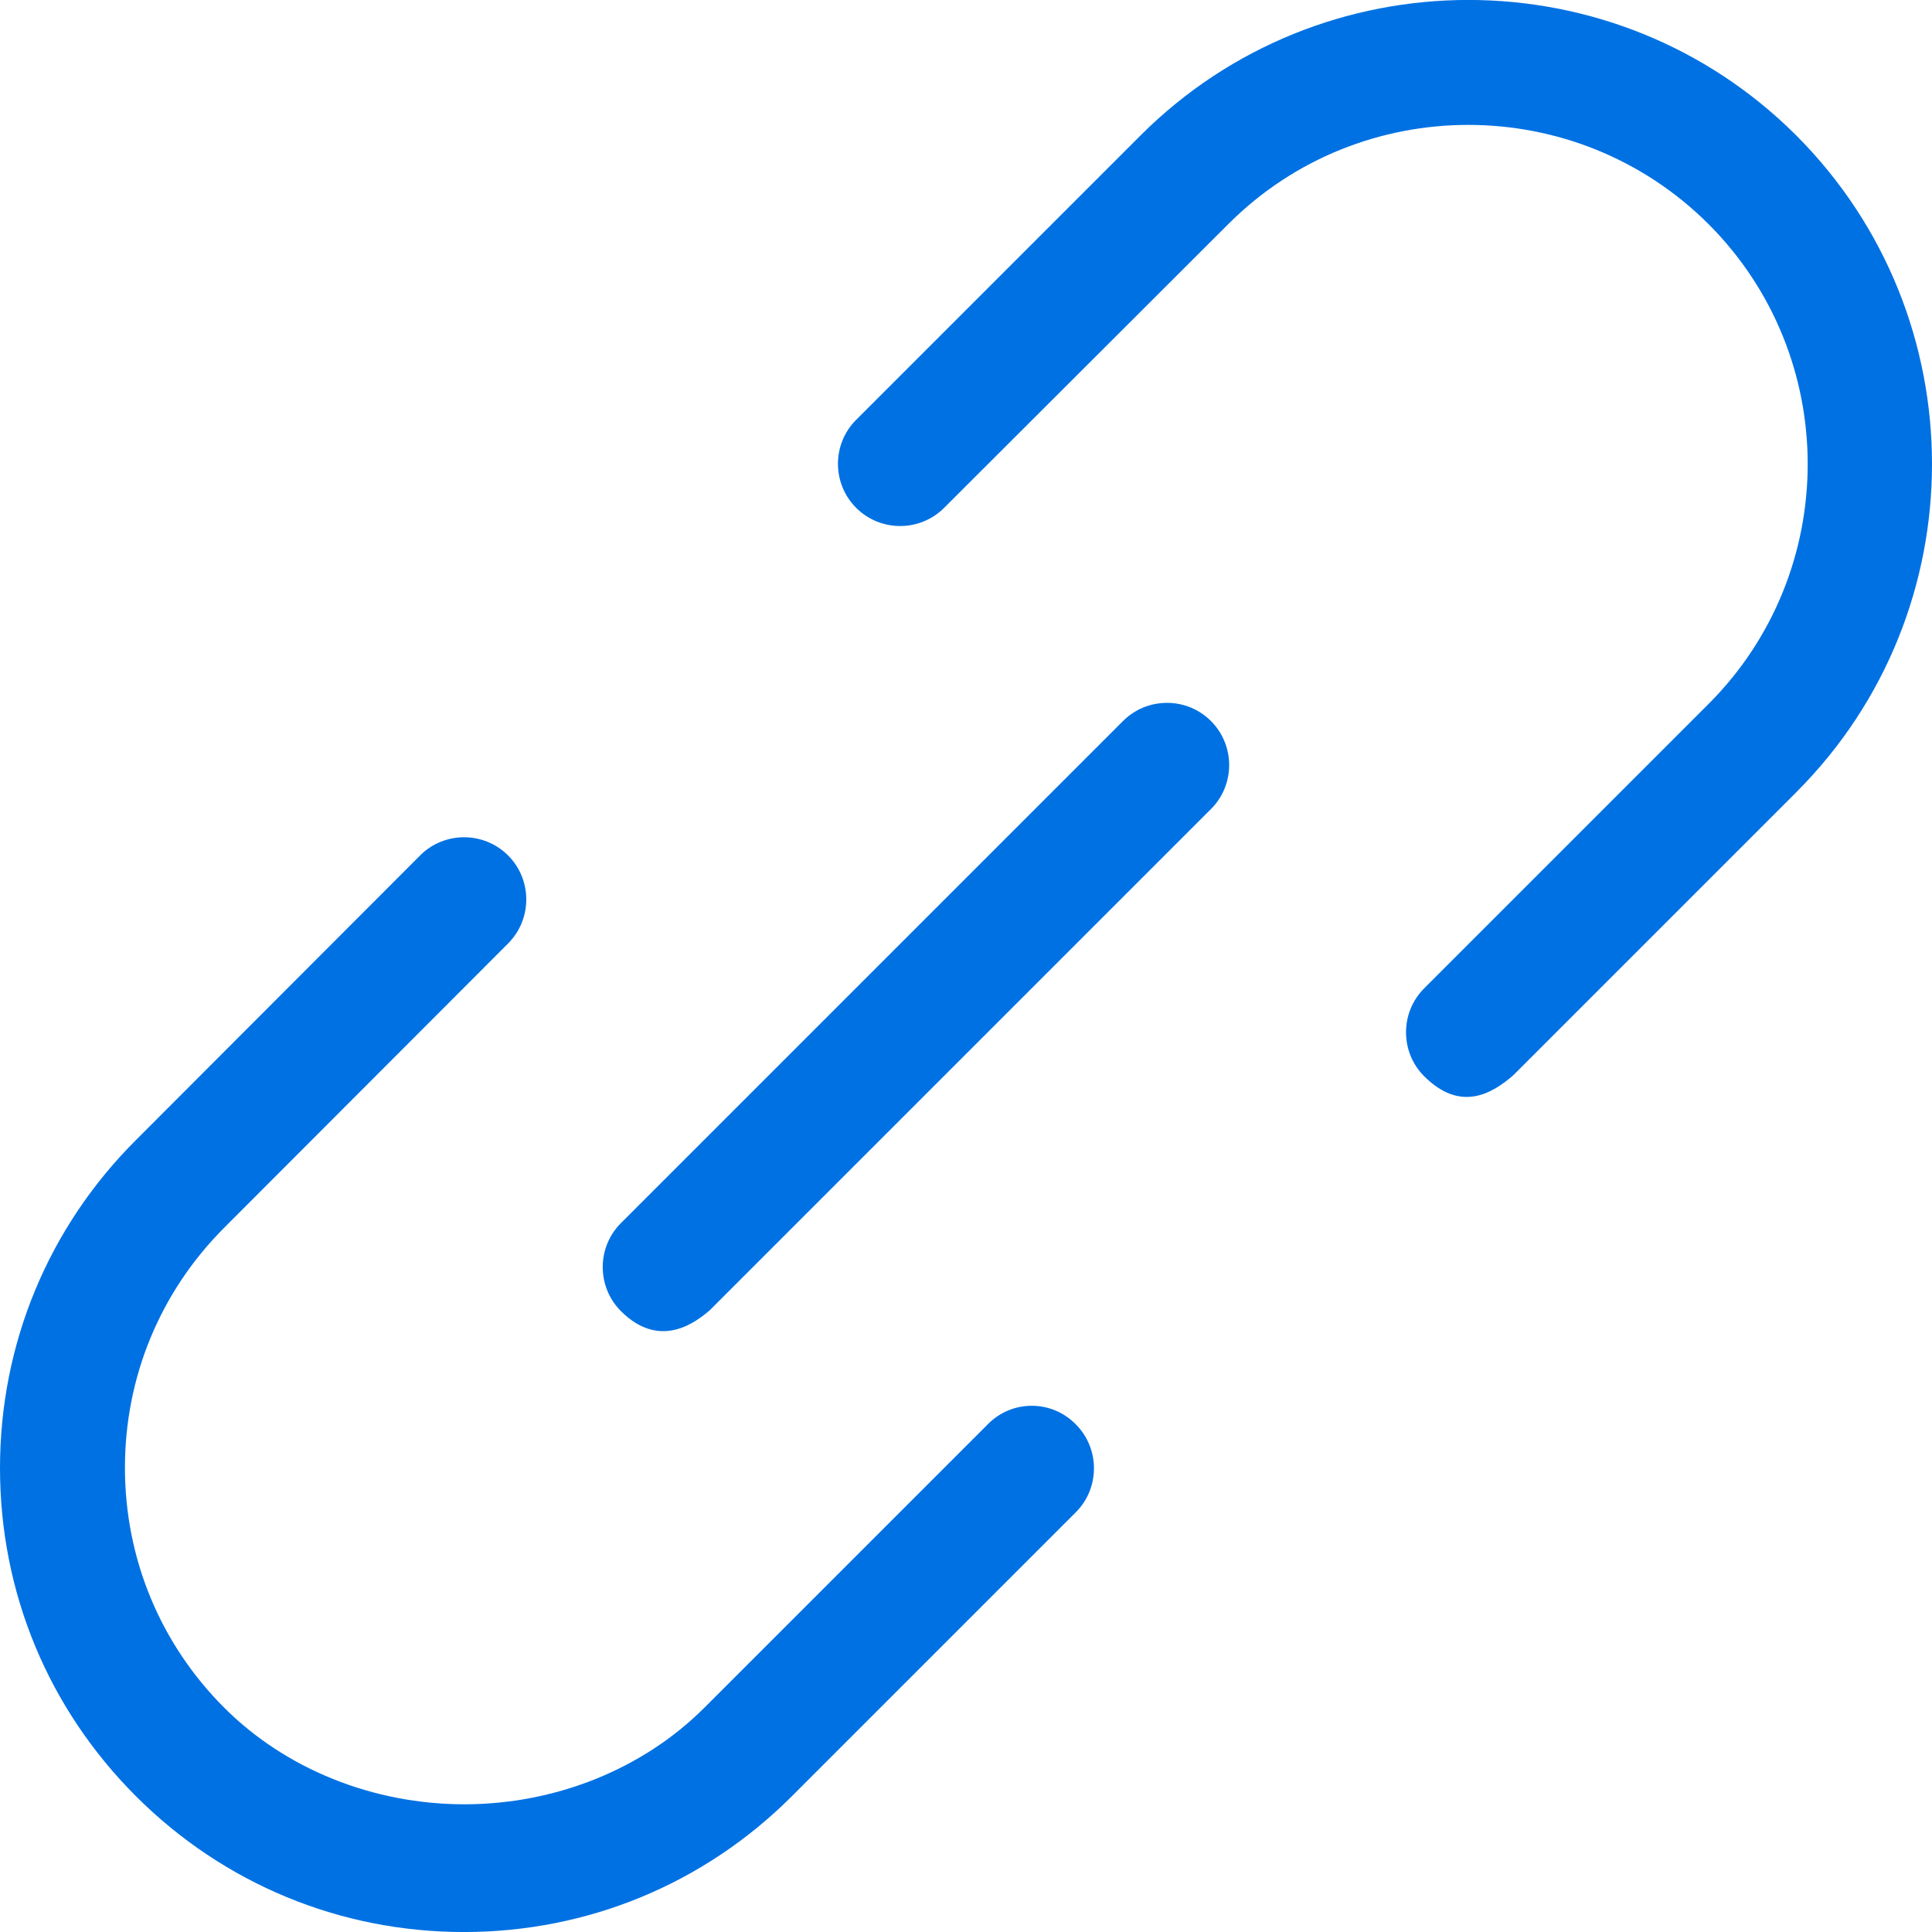
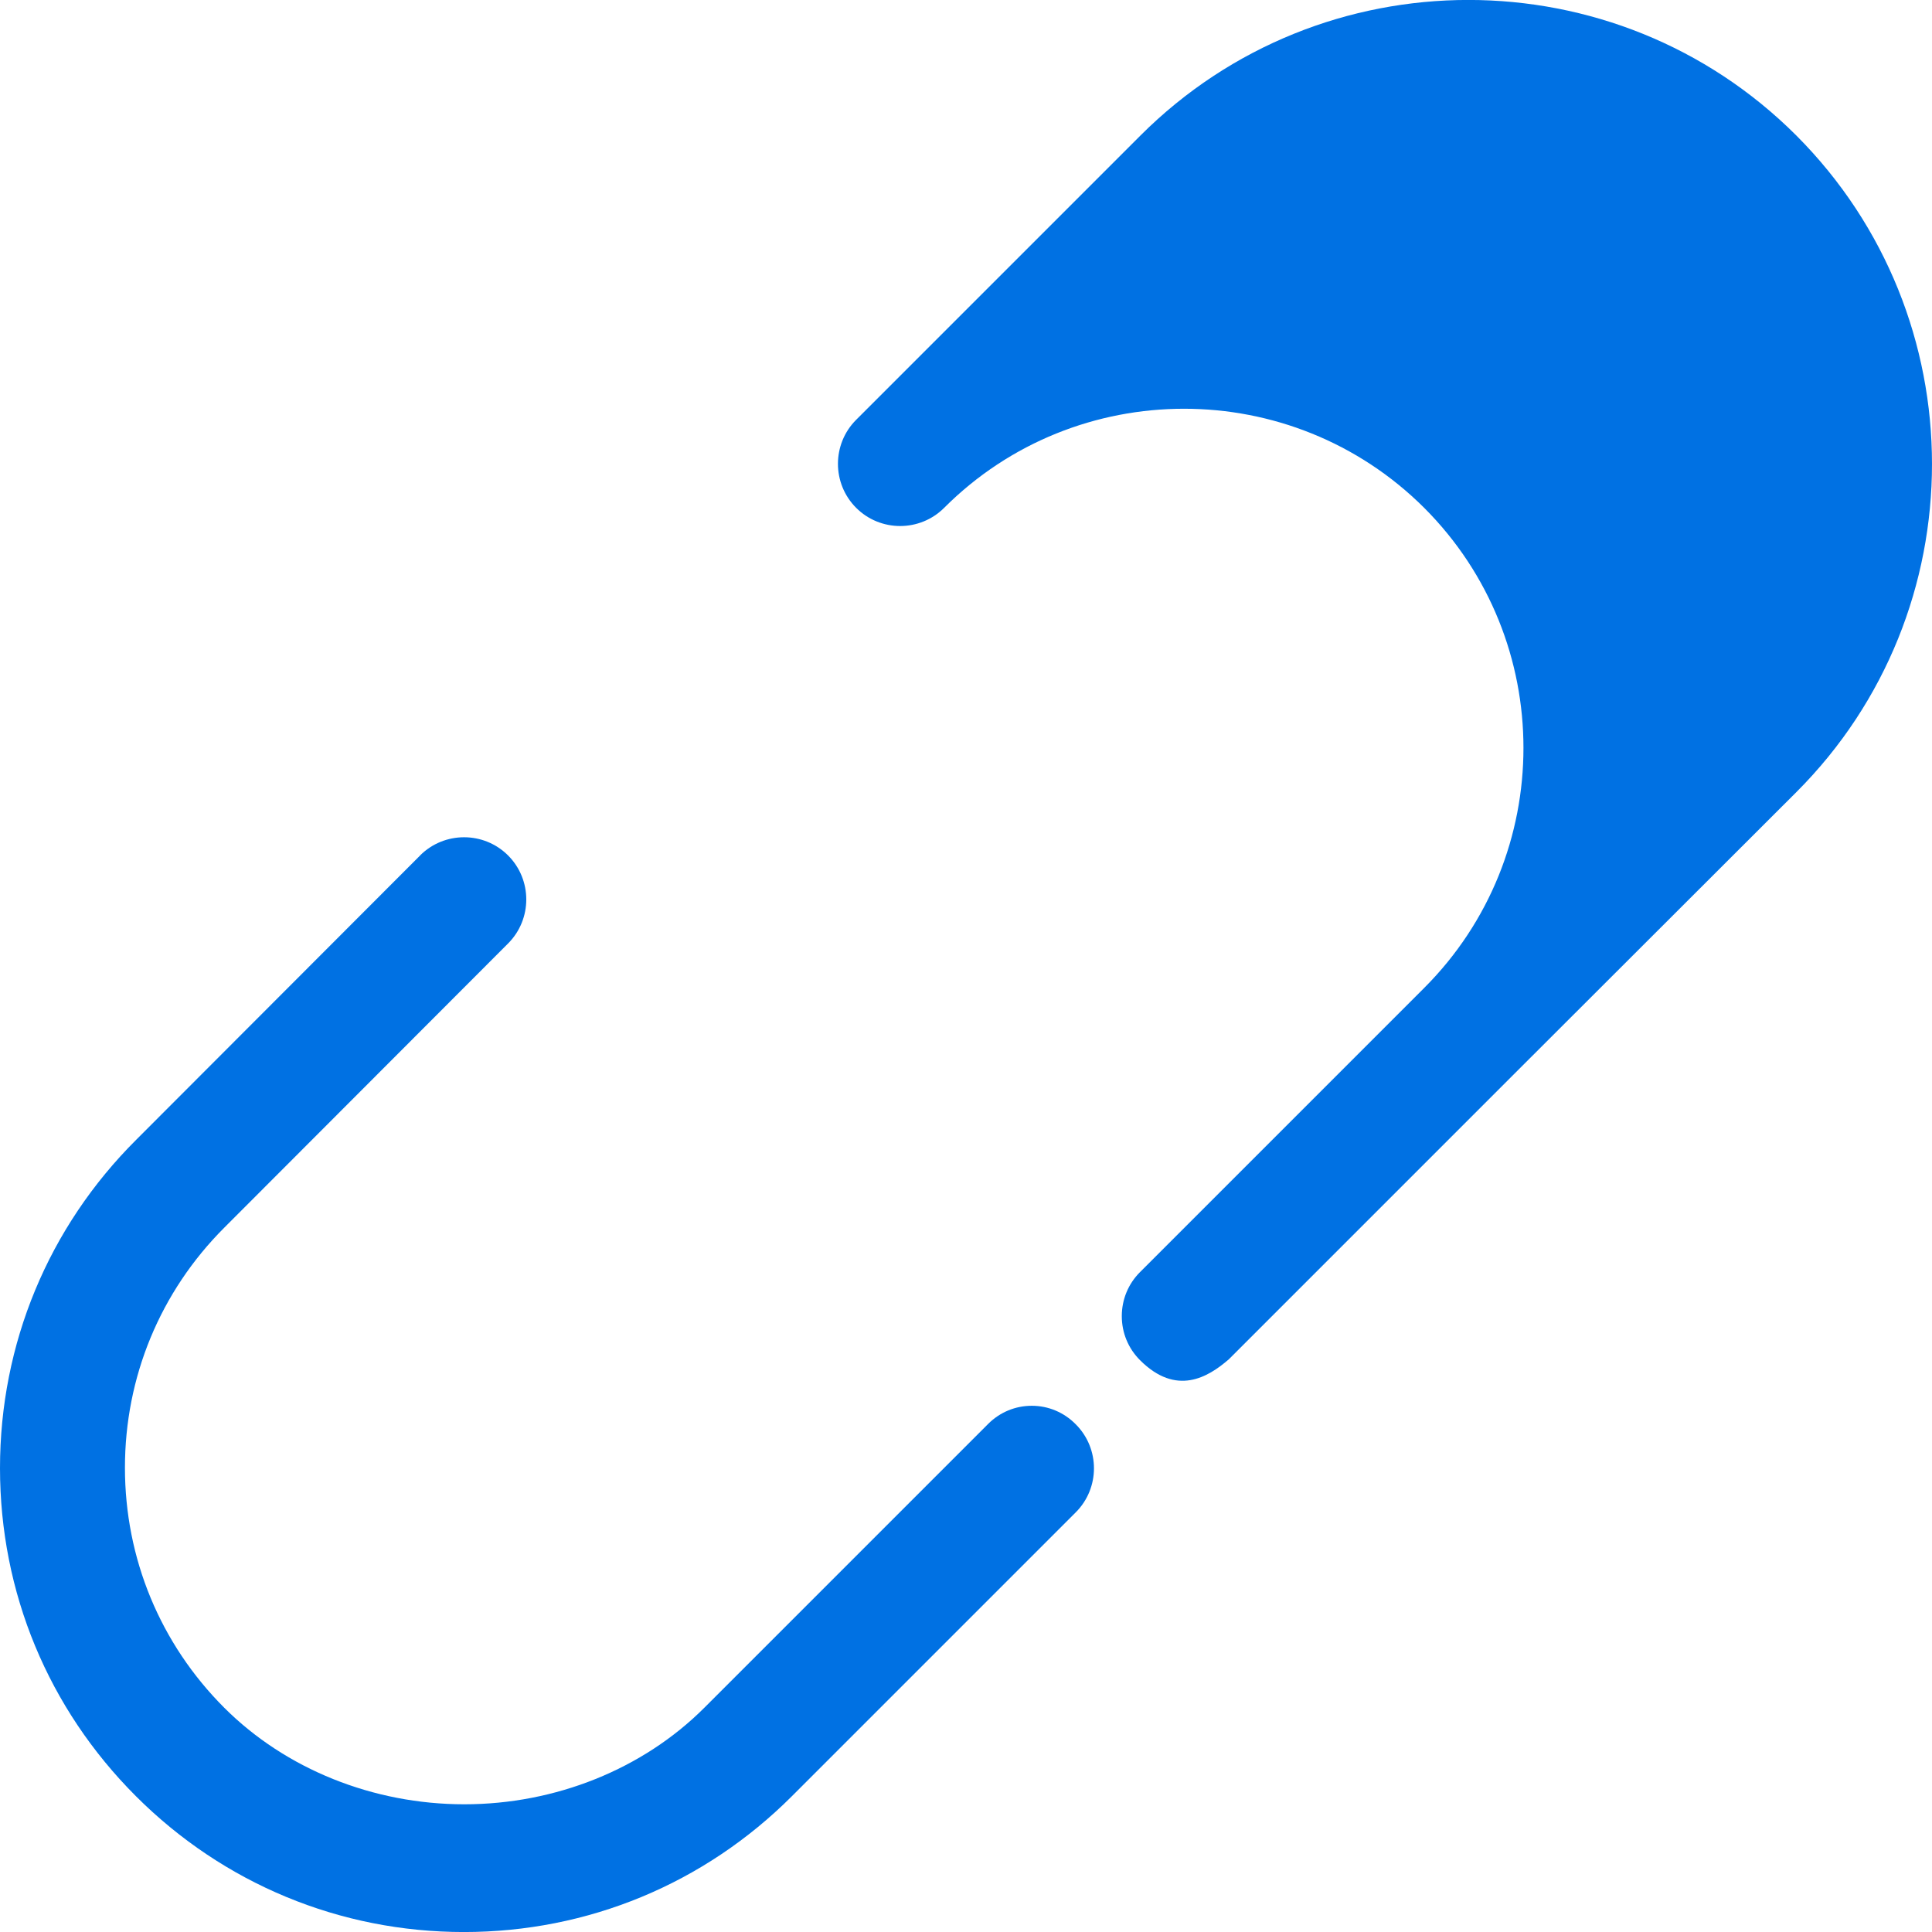
<svg xmlns="http://www.w3.org/2000/svg" id="Vrstva_1" viewBox="0 0 1080 1080">
  <defs>
    <style>.cls-1{fill:#0071e3;}</style>
  </defs>
-   <path class="cls-1" d="M1004.21,442.77c101.06-101.06,101.05-265.69-.01-366.98-101.11-101.09-265.62-101.09-366.73.01l-158.88,158.88c-13.56,13.56-13.56,35.63,0,49.2,13.56,13.56,35.63,13.56,49.2,0l158.89-158.67c36.92-36.92,85.49-55.39,134.08-55.39s97.19,18.46,134.24,55.38c74.01,74.01,74.01,194.39.03,268.38l-158.88,158.88c-6.56,6.56-10.17,15.29-10.17,24.6s3.61,18.04,10.17,24.6c20.31,20.31,38.01,9.64,49.7-.51l158.37-158.37Z" />
+   <path class="cls-1" d="M1004.21,442.77c101.06-101.06,101.05-265.69-.01-366.98-101.11-101.09-265.62-101.09-366.73.01l-158.88,158.88c-13.56,13.56-13.56,35.63,0,49.2,13.56,13.56,35.63,13.56,49.2,0c36.92-36.92,85.49-55.39,134.08-55.39s97.19,18.46,134.24,55.38c74.01,74.01,74.01,194.39.03,268.38l-158.88,158.88c-6.56,6.56-10.17,15.29-10.17,24.6s3.61,18.04,10.17,24.6c20.31,20.31,38.01,9.64,49.7-.51l158.37-158.37Z" />
  <path class="cls-1" d="M234.85,478.21l-158.65,158.87C27.04,686.03,0,751.22,0,820.69s26.98,134.39,75.96,183.37c48.98,48.98,114.11,75.96,183.37,75.96s134.39-26.98,183.37-75.96l158.66-158.66c13.56-13.56,13.56-35.63,0-49.2l-.08-.08c-6.54-6.61-15.22-10.26-24.43-10.28h-.09c-9.18,0-17.84,3.6-24.38,10.14l-158.66,158.66c-34.3,34.3-83.21,53.97-134.18,53.97s-99.87-19.67-134.18-53.97c-35.8-35.8-55.52-83.45-55.52-134.18s19.72-98.37,55.52-134.18l158.65-158.87c13.57-13.57,13.57-35.64.01-49.21-6.78-6.78-15.69-10.17-24.6-10.17s-17.82,3.39-24.6,10.17Z" />
-   <path class="cls-1" d="M652.34,392.91c-9.31,0-18.04,3.61-24.6,10.17l-280.64,280.64c-13.56,13.56-13.56,35.63,0,49.2,22.1,22.1,42.38,5.76,49.76-.57l280.08-280.08c13.56-13.56,13.56-35.63,0-49.2h0c-6.56-6.56-15.29-10.17-24.6-10.17Z" />
</svg>